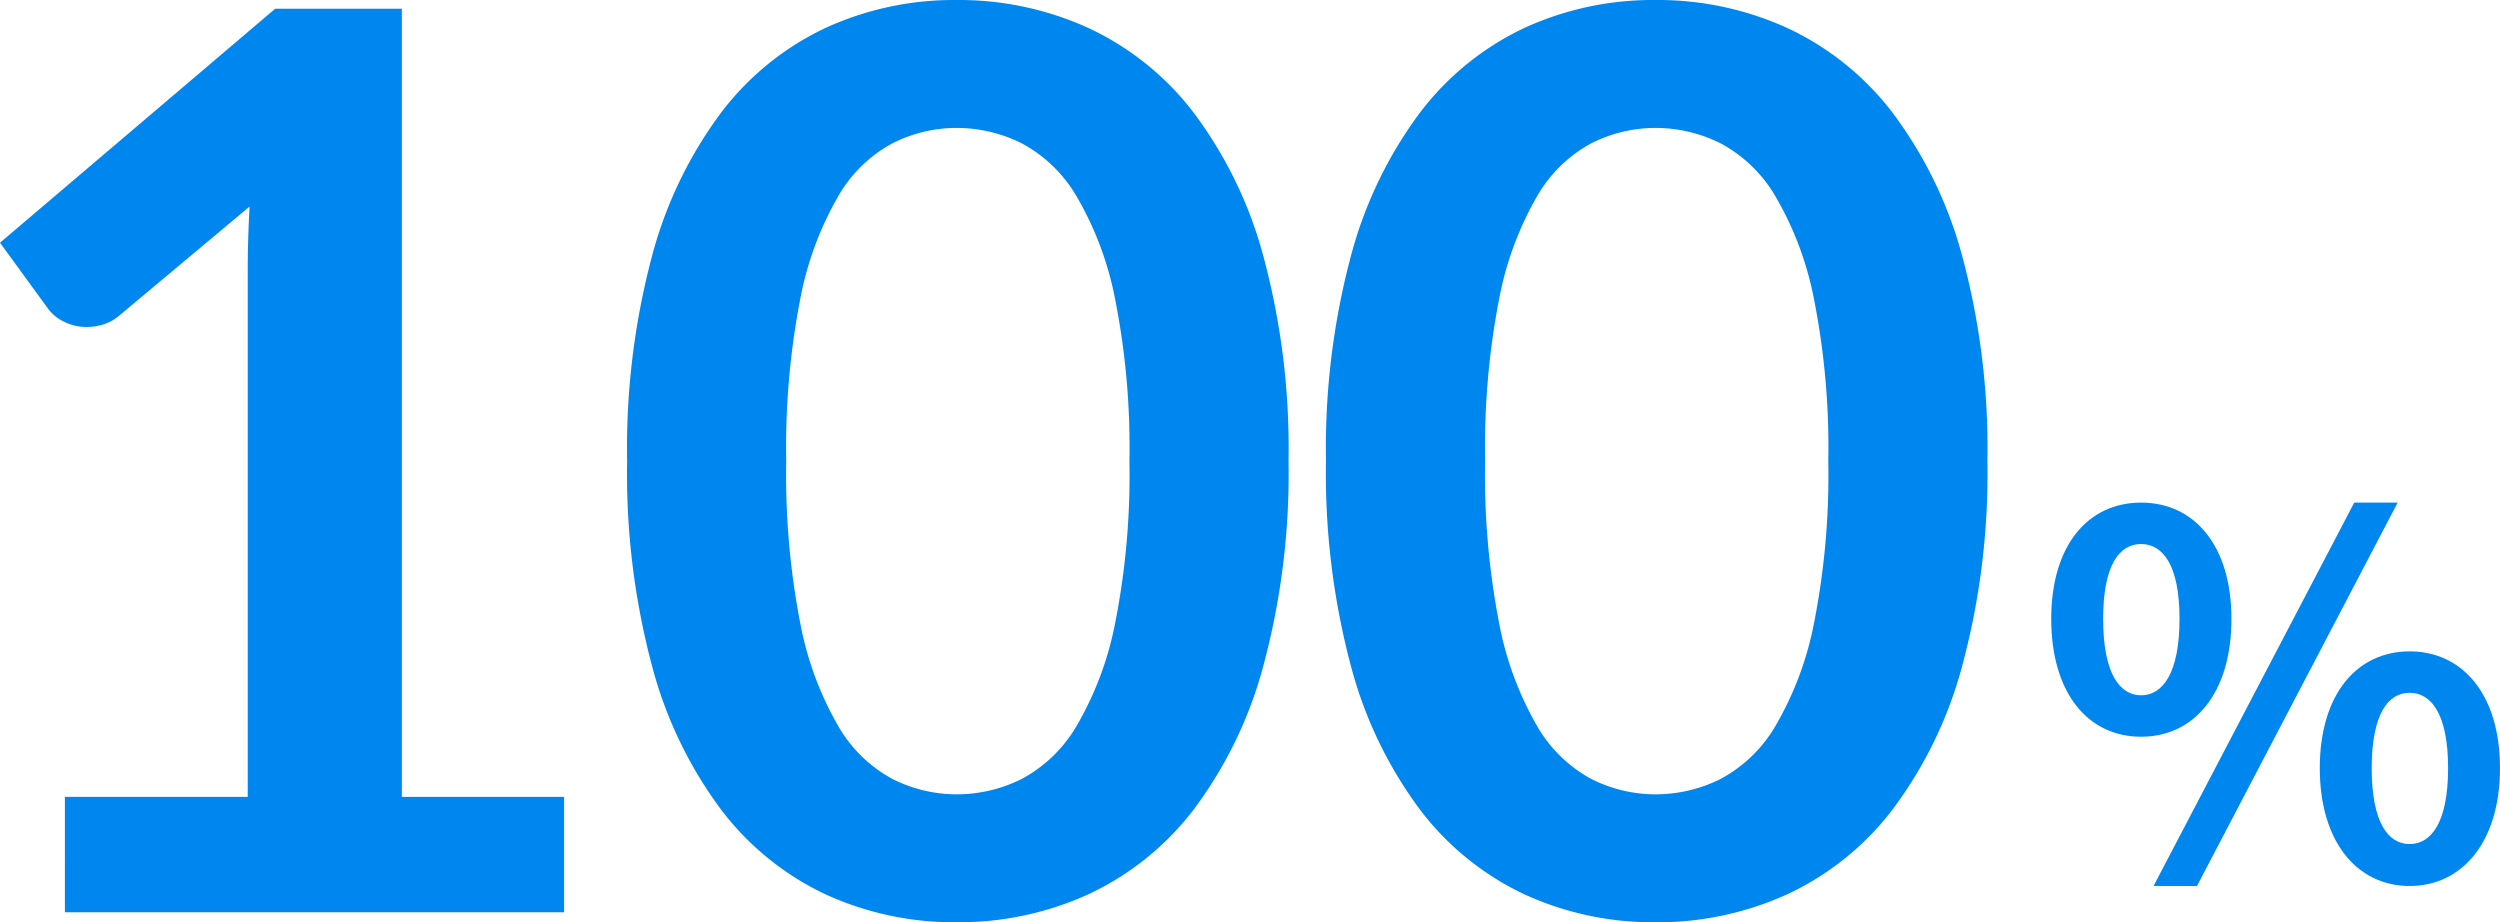
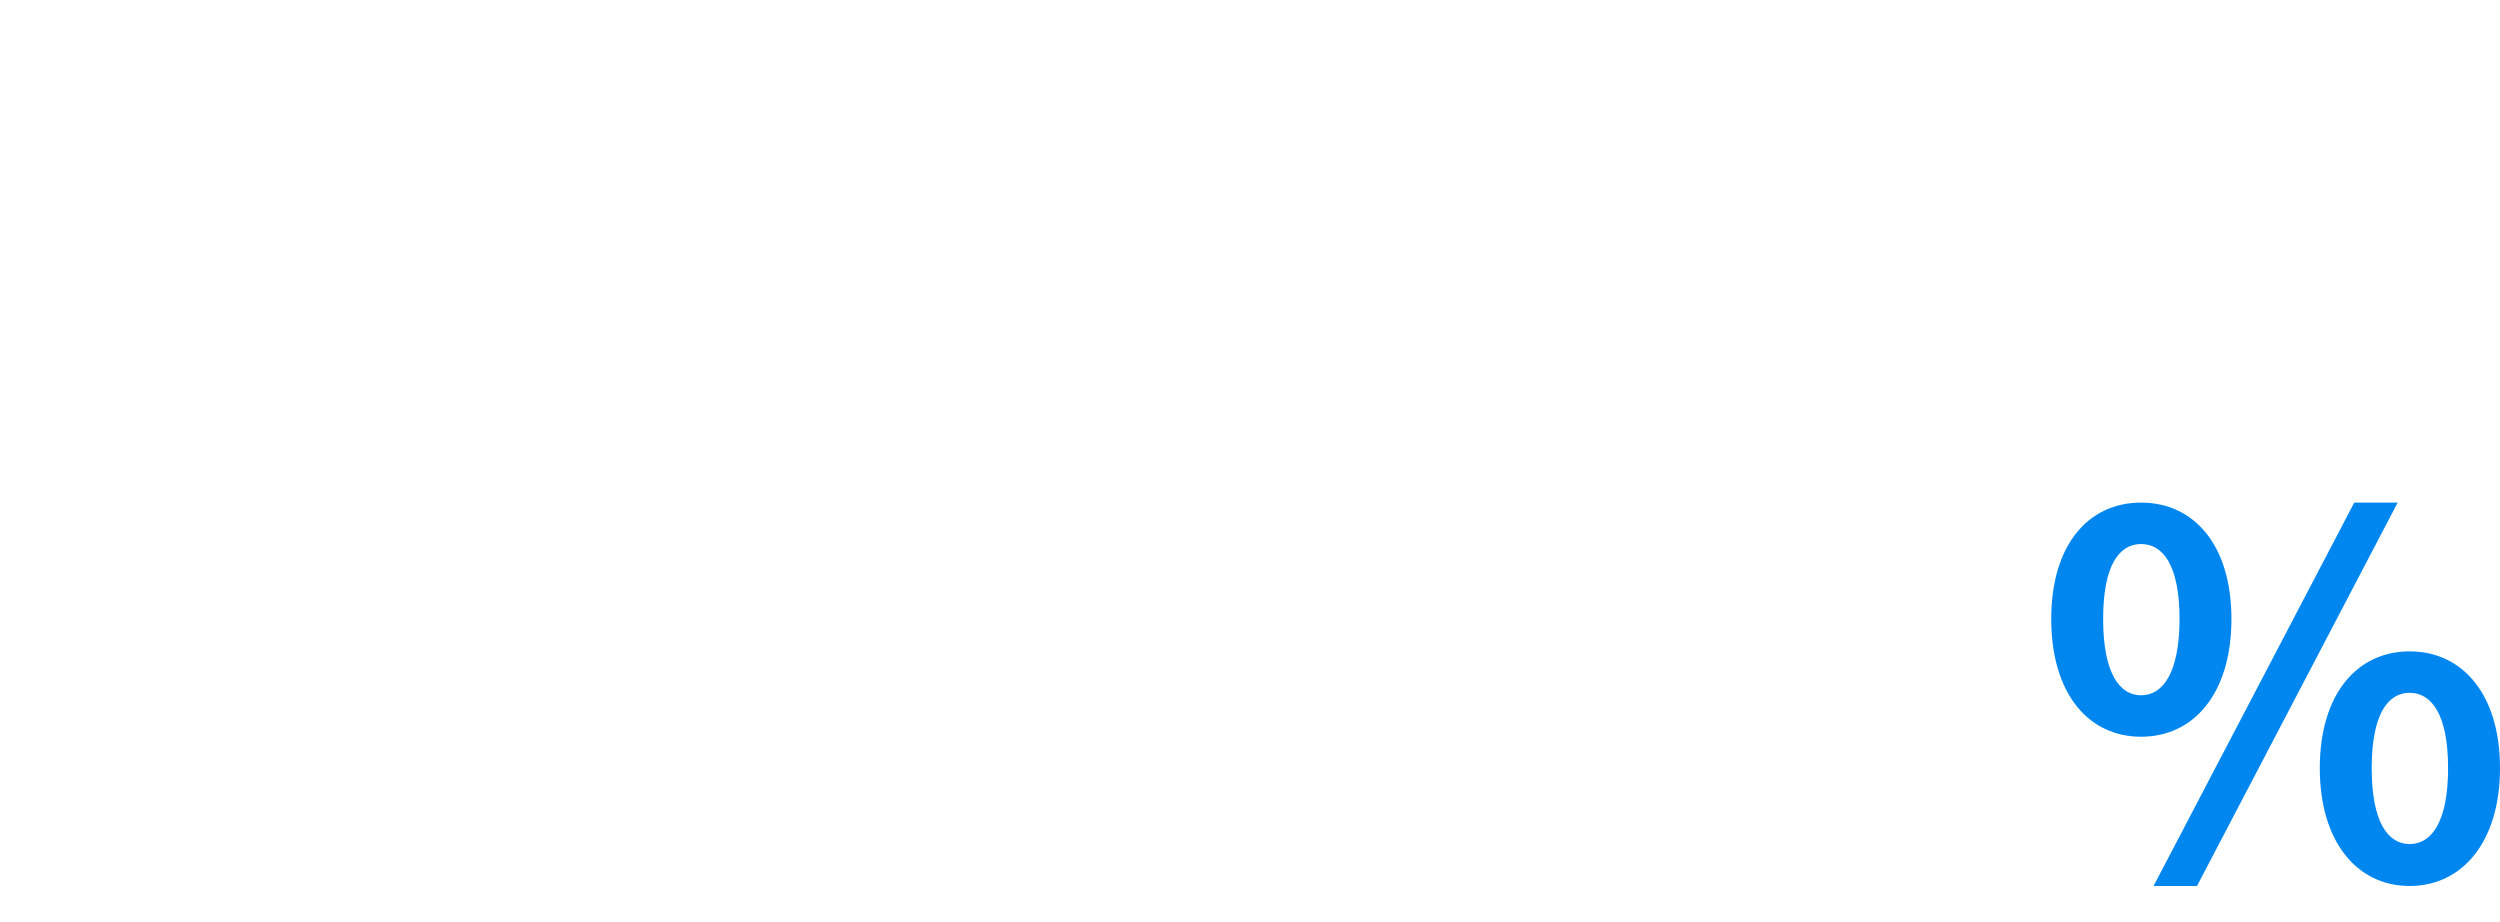
<svg xmlns="http://www.w3.org/2000/svg" width="300.485" height="110.85" viewBox="0 0 300.485 110.85">
  <g transform="translate(-815.375 -488.35)">
-     <path d="M20.175-13.875H42.15V-77.1q0-3.675.225-7.725l-15.6,13.05a5.532,5.532,0,0,1-1.987,1.125,6.974,6.974,0,0,1-1.988.3,5.888,5.888,0,0,1-2.737-.638,5.107,5.107,0,0,1-1.838-1.463l-5.85-8.025L45.45-108.6H60.675v94.725h19.5V0h-60ZM167.25-54.225a88.863,88.863,0,0,1-3.038,24.637,50.47,50.47,0,0,1-8.4,17.287A33.967,33.967,0,0,1,143.137-2.138,37.568,37.568,0,0,1,127.35,1.2a37.063,37.063,0,0,1-15.713-3.338A33.826,33.826,0,0,1,99.075-12.3,50.405,50.405,0,0,1,90.75-29.587a89.912,89.912,0,0,1-3-24.637,89.817,89.817,0,0,1,3-24.675,50.428,50.428,0,0,1,8.325-17.25,33.826,33.826,0,0,1,12.563-10.163,37.063,37.063,0,0,1,15.713-3.338,37.568,37.568,0,0,1,15.787,3.338A33.967,33.967,0,0,1,155.813-96.15a50.5,50.5,0,0,1,8.4,17.25A88.77,88.77,0,0,1,167.25-54.225Zm-19.125,0a91.692,91.692,0,0,0-1.725-19.5,39.229,39.229,0,0,0-4.612-12.3,16.828,16.828,0,0,0-6.638-6.413,17.518,17.518,0,0,0-7.8-1.837,17.131,17.131,0,0,0-7.688,1.837,16.679,16.679,0,0,0-6.562,6.413,39.31,39.31,0,0,0-4.537,12.3,93.668,93.668,0,0,0-1.687,19.5,93.668,93.668,0,0,0,1.688,19.5,39.31,39.31,0,0,0,4.537,12.3,16.679,16.679,0,0,0,6.563,6.413,17.131,17.131,0,0,0,7.688,1.837,17.518,17.518,0,0,0,7.8-1.837,16.828,16.828,0,0,0,6.638-6.413,39.229,39.229,0,0,0,4.612-12.3A91.692,91.692,0,0,0,148.125-54.225Zm103.125,0a88.863,88.863,0,0,1-3.038,24.637,50.47,50.47,0,0,1-8.4,17.287A33.967,33.967,0,0,1,227.137-2.138,37.568,37.568,0,0,1,211.35,1.2a37.063,37.063,0,0,1-15.713-3.338A33.826,33.826,0,0,1,183.075-12.3a50.4,50.4,0,0,1-8.325-17.287,89.912,89.912,0,0,1-3-24.637,89.817,89.817,0,0,1,3-24.675,50.428,50.428,0,0,1,8.325-17.25,33.826,33.826,0,0,1,12.563-10.163,37.063,37.063,0,0,1,15.713-3.338,37.568,37.568,0,0,1,15.787,3.338A33.967,33.967,0,0,1,239.813-96.15a50.5,50.5,0,0,1,8.4,17.25A88.77,88.77,0,0,1,251.25-54.225Zm-19.125,0a91.692,91.692,0,0,0-1.725-19.5,39.229,39.229,0,0,0-4.612-12.3,16.828,16.828,0,0,0-6.638-6.413,17.518,17.518,0,0,0-7.8-1.837,17.131,17.131,0,0,0-7.687,1.837,16.679,16.679,0,0,0-6.562,6.413,39.31,39.31,0,0,0-4.538,12.3,93.668,93.668,0,0,0-1.687,19.5,93.668,93.668,0,0,0,1.688,19.5,39.31,39.31,0,0,0,4.538,12.3,16.679,16.679,0,0,0,6.563,6.413,17.131,17.131,0,0,0,7.688,1.837,17.518,17.518,0,0,0,7.8-1.837,16.828,16.828,0,0,0,6.638-6.413,39.229,39.229,0,0,0,4.612-12.3A91.692,91.692,0,0,0,232.125-54.225Z" transform="translate(803 598)" fill="#0087ef" />
    <path d="M12.72-17.1c6.36,0,10.86-5.22,10.86-14.16,0-8.88-4.5-13.98-10.86-13.98s-10.8,5.1-10.8,13.98C1.92-22.32,6.36-17.1,12.72-17.1Zm0-4.98c-2.58,0-4.56-2.64-4.56-9.18s1.98-9,4.56-9,4.62,2.46,4.62,9S15.3-22.08,12.72-22.08ZM14.22.84h5.22L43.56-45.24H38.34ZM45,.84c6.3,0,10.86-5.28,10.86-14.16,0-8.94-4.56-14.04-10.86-14.04s-10.8,5.1-10.8,14.04C34.2-4.44,38.7.84,45,.84ZM45-4.2c-2.58,0-4.56-2.58-4.56-9.12s1.98-9.06,4.56-9.06,4.62,2.52,4.62,9.06S47.58-4.2,45-4.2Z" transform="translate(1060 594)" fill="#0087ef" />
  </g>
</svg>